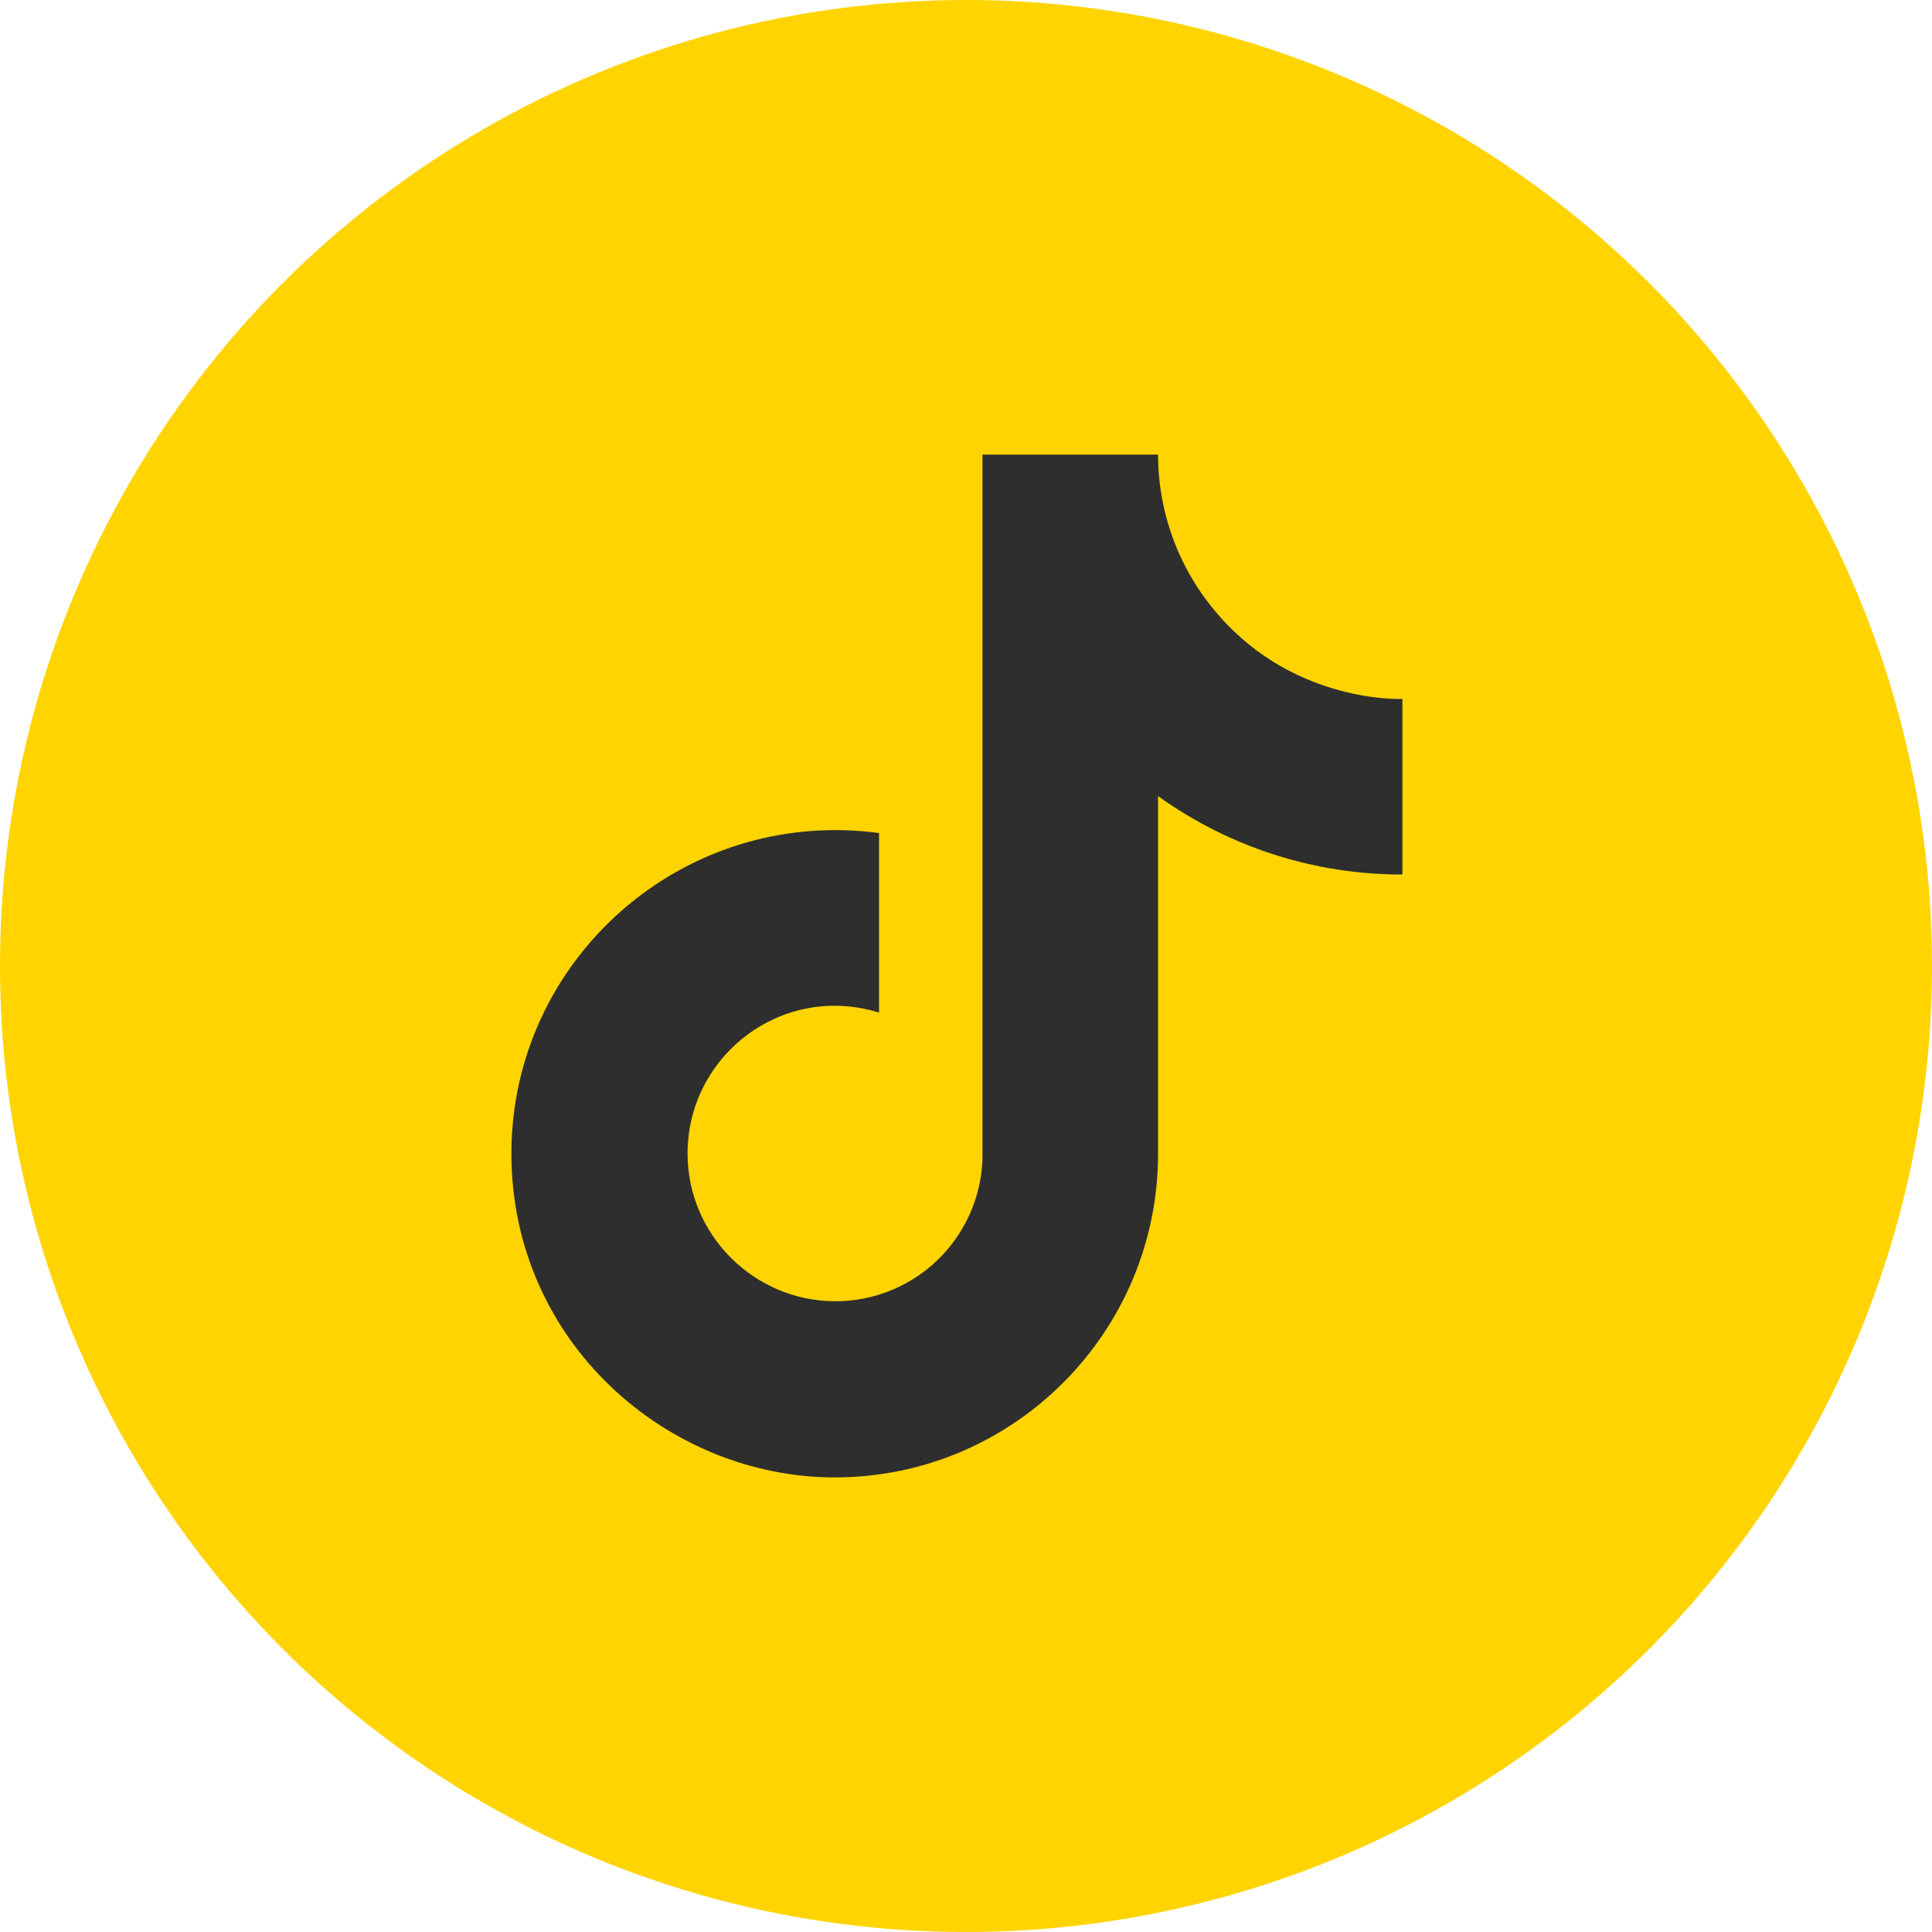
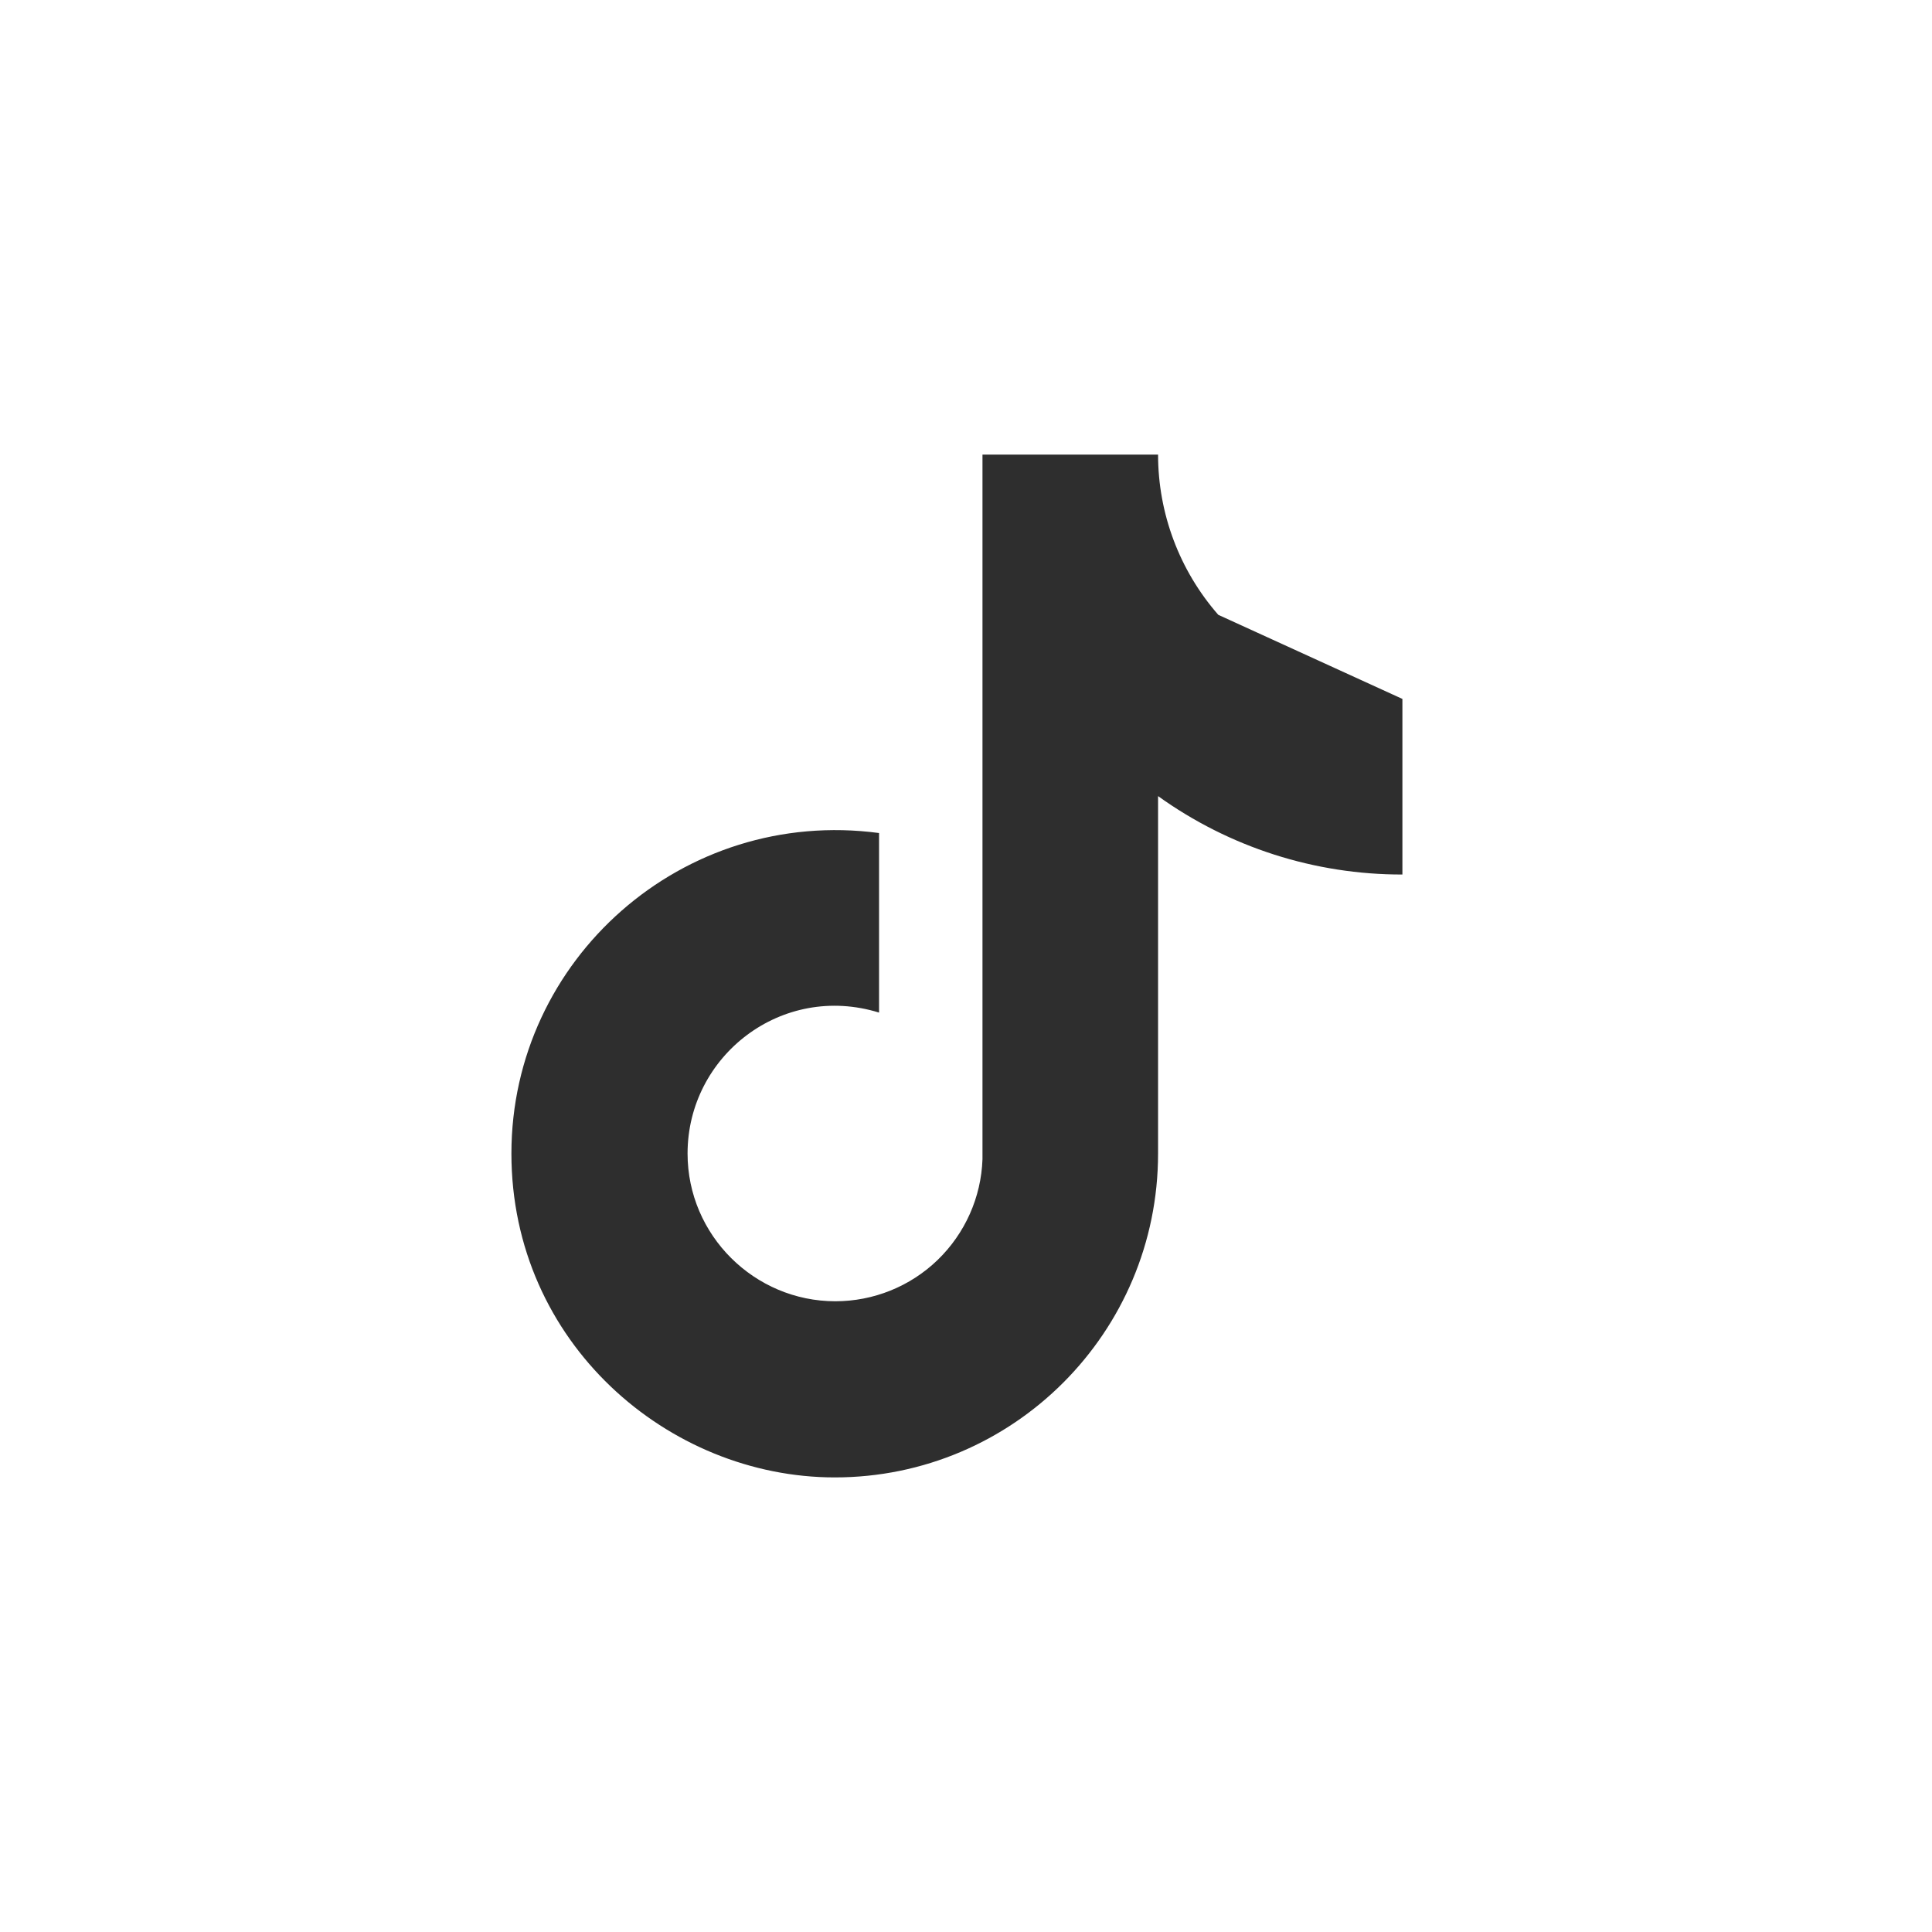
<svg xmlns="http://www.w3.org/2000/svg" width="34" height="34" viewBox="0 0 34 34" fill="none">
-   <circle cx="17" cy="17" r="17" fill="#FFD400" />
-   <path d="M21.44 10.82C20.757 10.04 20.38 9.037 20.38 8H17.29V20.4C17.267 21.071 16.983 21.707 16.5 22.174C16.017 22.64 15.372 22.9 14.7 22.9C13.28 22.9 12.1 21.74 12.1 20.3C12.1 18.58 13.76 17.29 15.47 17.82V14.66C12.02 14.2 9 16.88 9 20.3C9 23.63 11.76 26 14.69 26C17.83 26 20.38 23.45 20.38 20.3V14.01C21.633 14.91 23.137 15.393 24.68 15.39V12.3C24.68 12.3 22.8 12.39 21.44 10.82Z" fill="#2E2E2E" />
+   <path d="M21.44 10.82C20.757 10.04 20.38 9.037 20.38 8H17.29V20.4C17.267 21.071 16.983 21.707 16.5 22.174C16.017 22.64 15.372 22.9 14.7 22.9C13.28 22.9 12.1 21.74 12.1 20.3C12.1 18.58 13.76 17.29 15.47 17.82V14.66C12.02 14.2 9 16.88 9 20.3C9 23.63 11.76 26 14.69 26C17.83 26 20.38 23.45 20.38 20.3V14.01C21.633 14.91 23.137 15.393 24.68 15.39V12.3Z" fill="#2E2E2E" />
</svg>